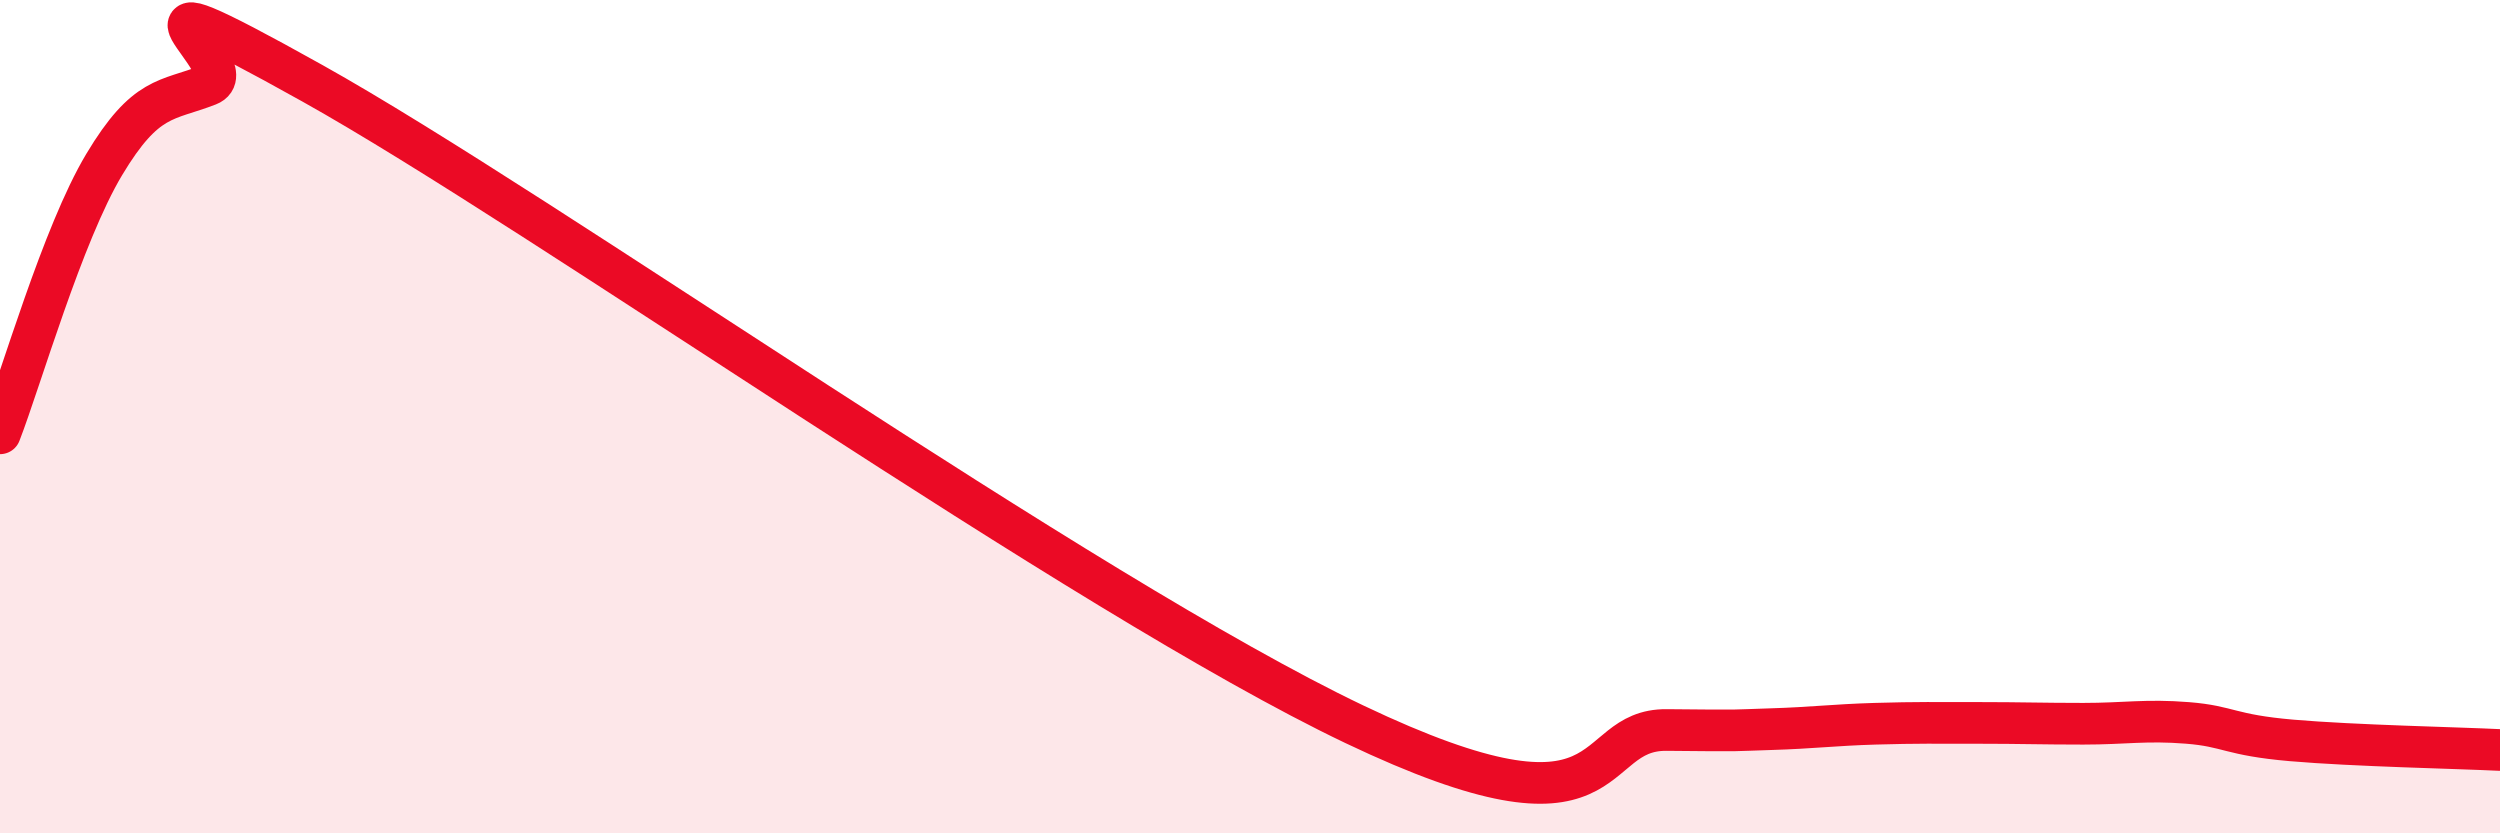
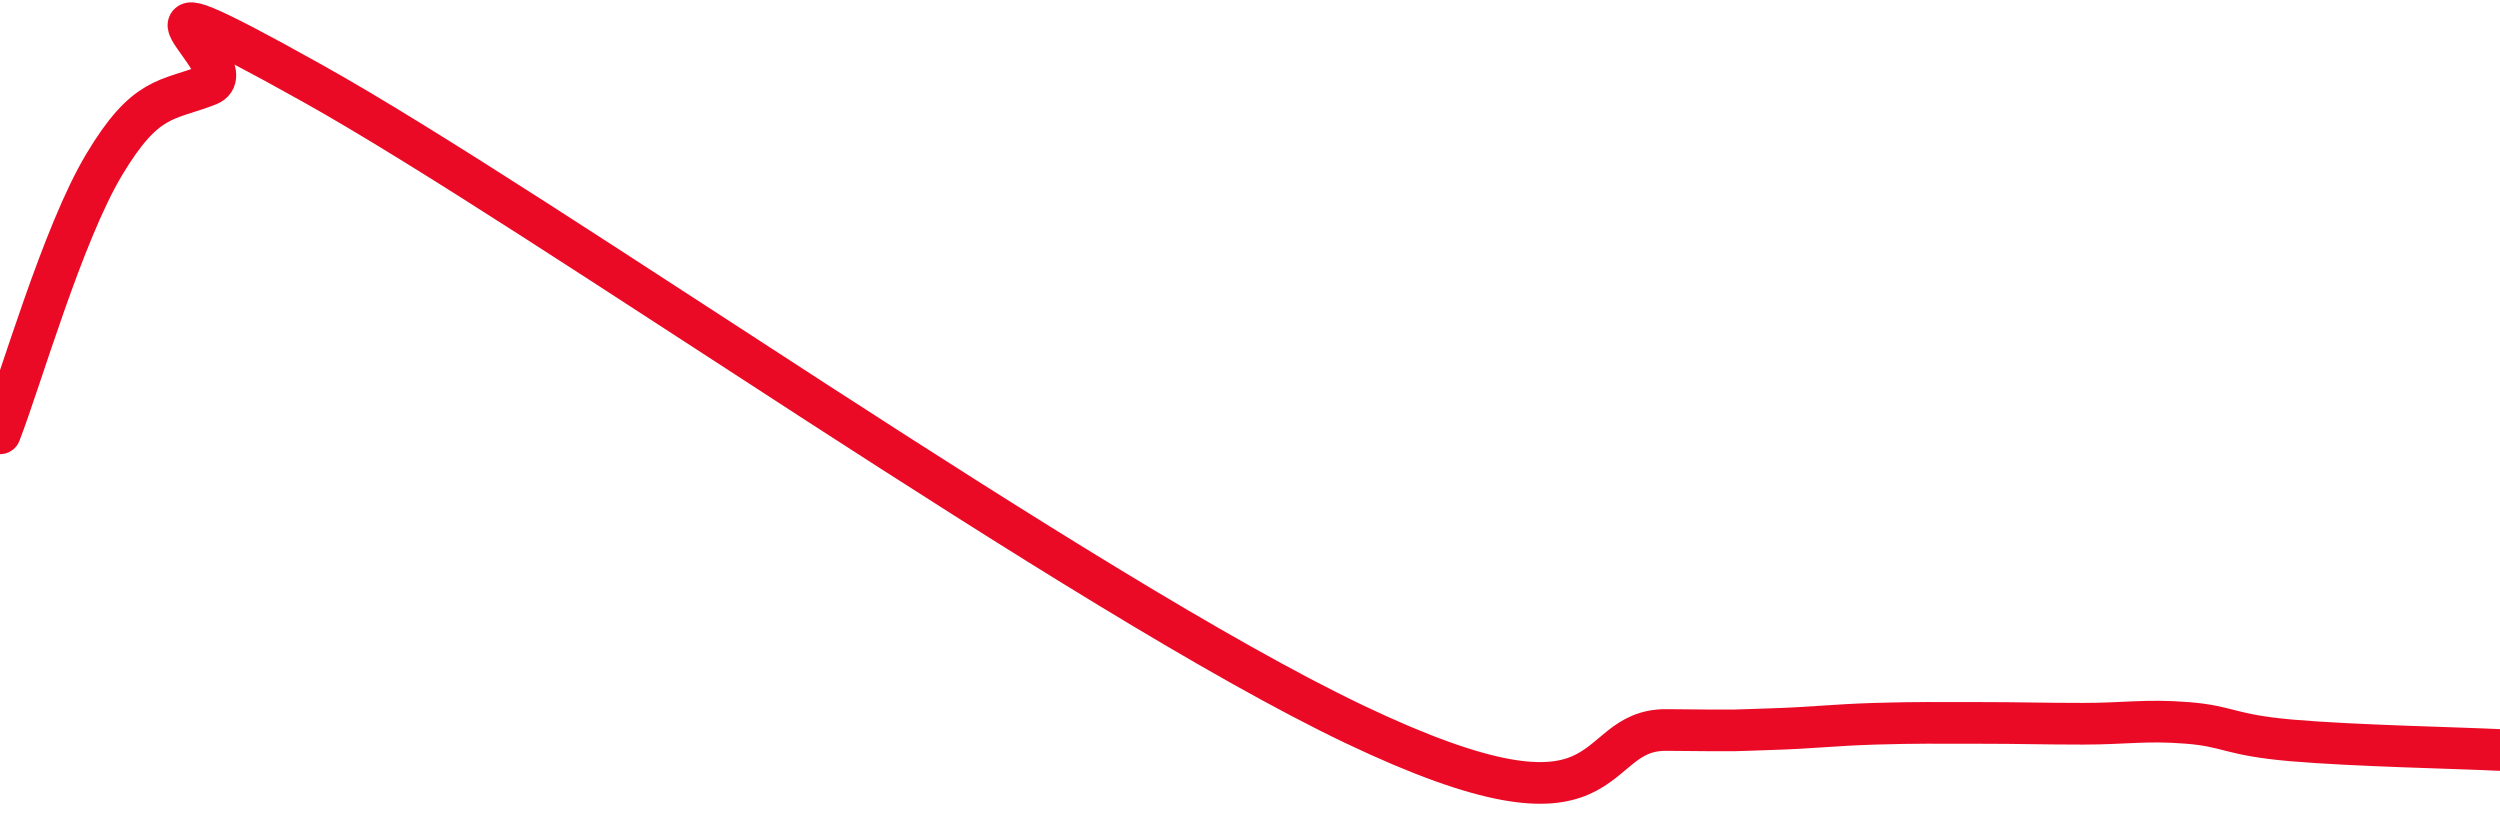
<svg xmlns="http://www.w3.org/2000/svg" width="60" height="20" viewBox="0 0 60 20">
-   <path d="M 0,10.4 C 0.5,9.11 1.5,5.62 2.5,3.95 C 3.5,2.28 4,2.43 5,2.04 C 6,1.65 2,-1.07 7.5,2 C 13,5.07 26,14.28 32.5,17.38 C 39,20.48 38,17.5 40,17.52 C 42,17.54 41.5,17.53 42.5,17.5 C 43.5,17.47 44,17.4 45,17.37 C 46,17.34 46.5,17.35 47.5,17.35 C 48.5,17.35 49,17.37 50,17.37 C 51,17.37 51.5,17.27 52.5,17.35 C 53.5,17.43 53.5,17.64 55,17.77 C 56.5,17.9 59,17.95 60,18L60 20L0 20Z" fill="#EB0A25" opacity="0.1" stroke-linecap="round" stroke-linejoin="round" />
  <path d="M 0,10.4 C 0.5,9.11 1.5,5.62 2.5,3.95 C 3.5,2.28 4,2.43 5,2.04 C 6,1.65 2,-1.07 7.5,2 C 13,5.07 26,14.28 32.5,17.38 C 39,20.48 38,17.5 40,17.52 C 42,17.54 41.5,17.53 42.5,17.5 C 43.5,17.47 44,17.4 45,17.37 C 46,17.34 46.5,17.35 47.5,17.35 C 48.5,17.35 49,17.37 50,17.37 C 51,17.37 51.5,17.27 52.5,17.35 C 53.5,17.43 53.5,17.64 55,17.77 C 56.5,17.9 59,17.95 60,18" stroke="#EB0A25" stroke-width="1" fill="none" stroke-linecap="round" stroke-linejoin="round" />
</svg>